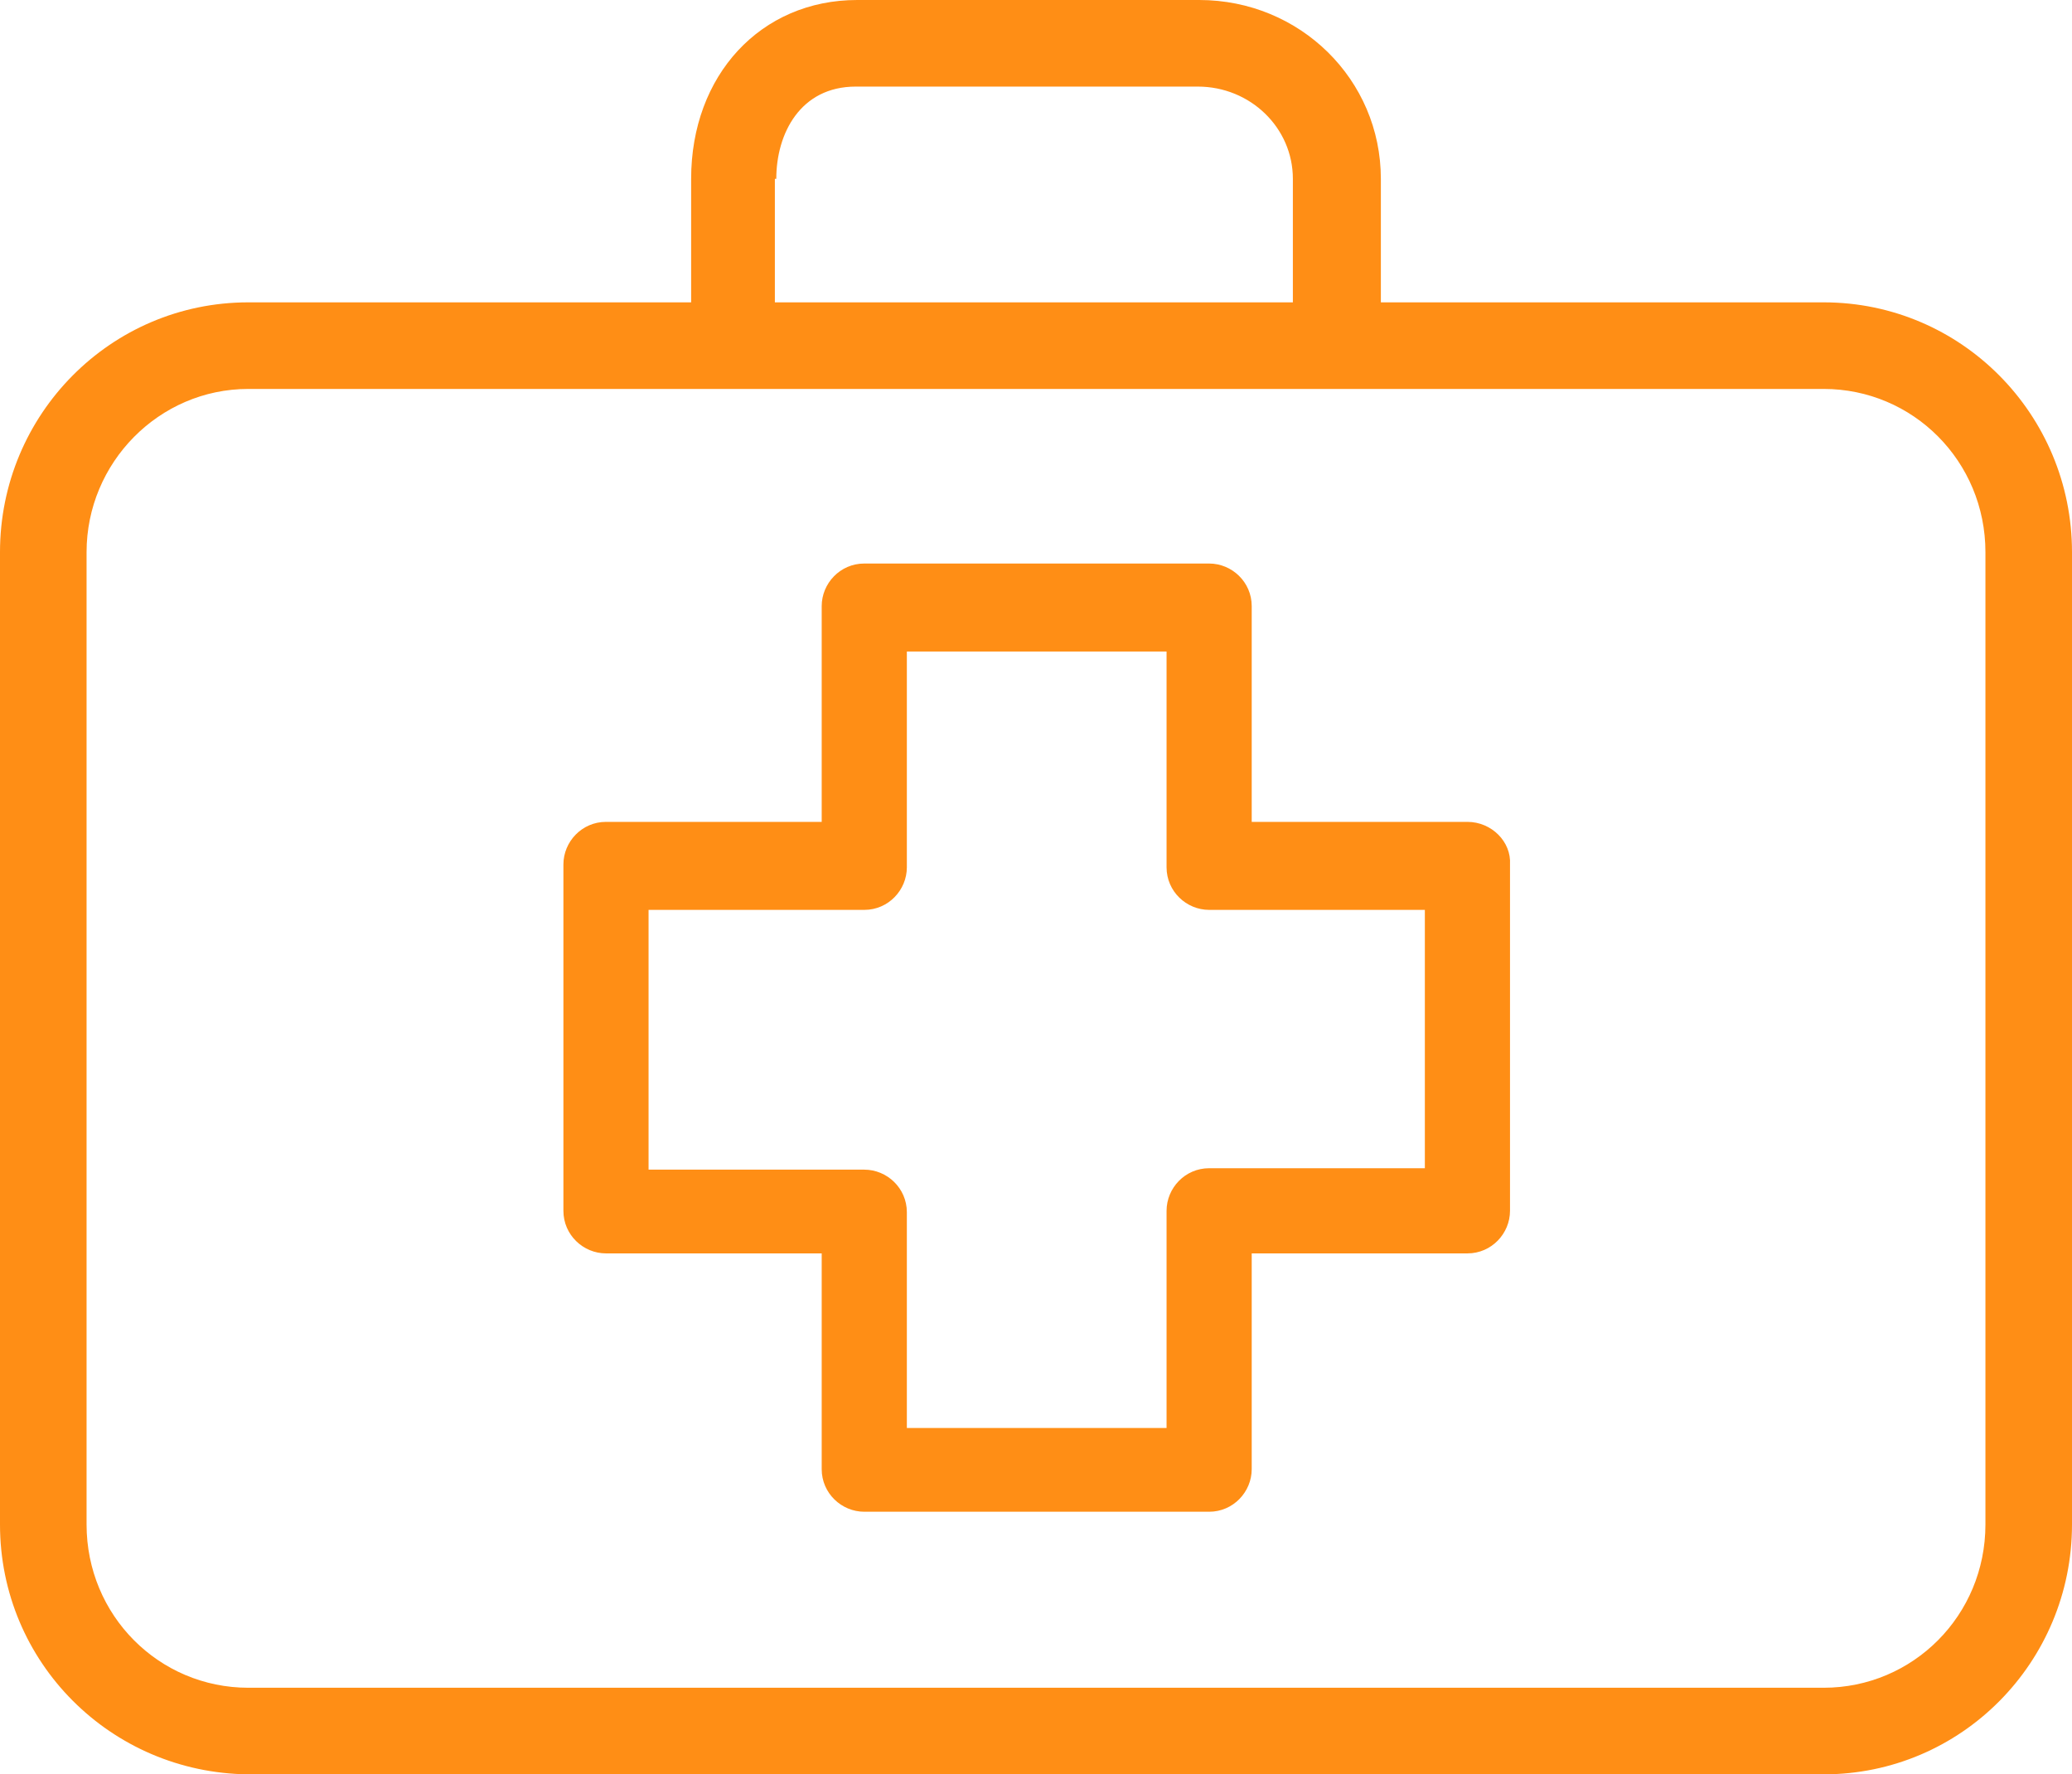
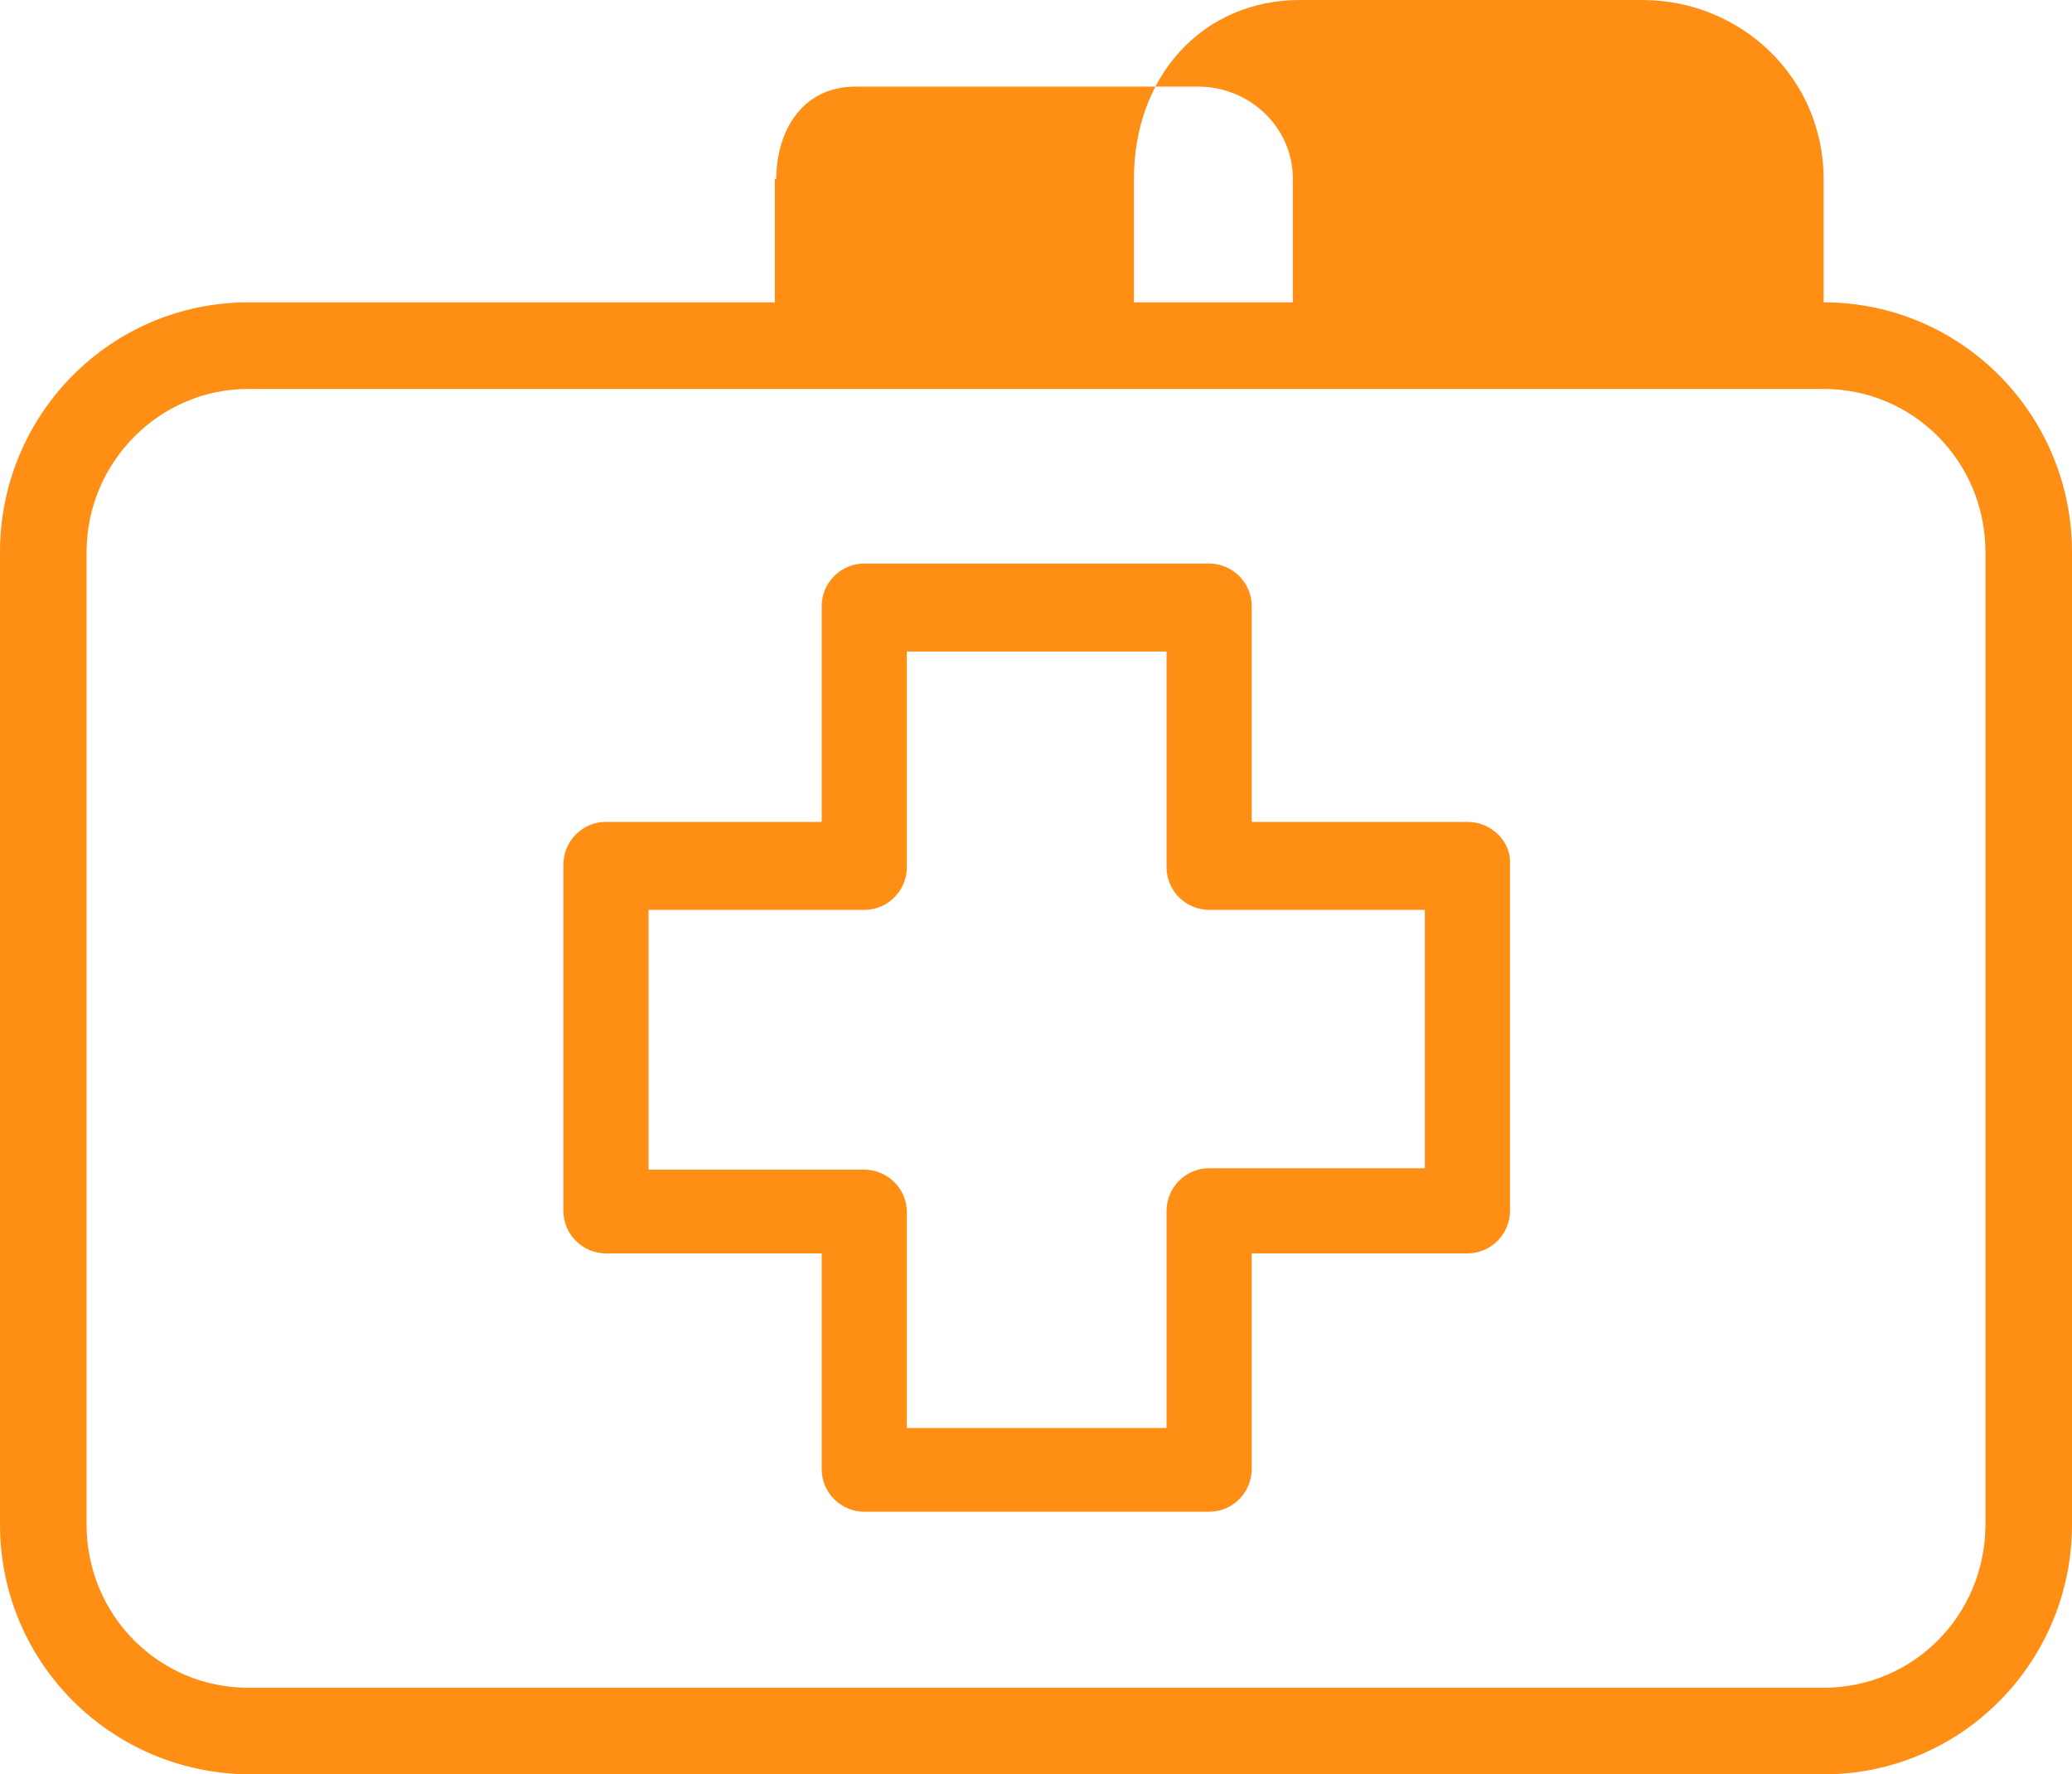
<svg xmlns="http://www.w3.org/2000/svg" version="1.1" id="Vrstva_3" x="0px" y="0px" width="146px" height="125px" viewBox="-264.5 353.4 146 125" style="enable-background:new -264.5 353.4 146 125;" xml:space="preserve">
  <style type="text/css">
	.st0{fill:#FF8E15;}
</style>
  <g>
    <g>
-       <path class="st0" d="M-161.1,411.3h-15.2v-15.2c0-1.7-1.4-3-3-3h-24.3c-1.7,0-3,1.4-3,3v15.2h-15.2c-1.7,0-3,1.4-3,3v24.4    c0,1.7,1.4,3,3,3h15.2v15.2c0,1.7,1.4,3,3,3h24.3c1.7,0,3-1.4,3-3v-15.2h15.2c1.7,0,3-1.4,3-3v-24.4    C-158,412.7-159.4,411.3-161.1,411.3z M-164.1,435.7h-15.2c-1.7,0-3,1.4-3,3V454h-18.3v-15.2c0-1.7-1.4-3-3-3h-15.2v-18.3h15.2    c1.7,0,3-1.4,3-3v-15.2h18.3v15.2c0,1.7,1.4,3,3,3h15.2V435.7z M-136,374.7h-31.2V366c0-7-5.7-12.6-12.8-12.6h-24.1    c-6.8,0-11.7,5.3-11.7,12.6v8.7H-247c-9.7,0-17.5,7.9-17.5,17.6v68.5c0,9.7,7.8,17.5,17.5,17.6h111c9.7,0,17.5-7.9,17.5-17.6    v-68.5C-118.5,382.6-126.3,374.7-136,374.7z M-209.8,366c0-3.2,1.7-6.5,5.6-6.5h24.1c3.7,0,6.7,2.9,6.7,6.5v8.7h-36.5V366z     M-136,472.3h-111c-6.3,0-11.4-5.1-11.4-11.5v-68.5c0-6.3,5.1-11.5,11.4-11.5h111c6.3,0,11.4,5.1,11.4,11.5v68.5h0    C-124.6,467.2-129.7,472.3-136,472.3z" />
+       <path class="st0" d="M-161.1,411.3h-15.2v-15.2c0-1.7-1.4-3-3-3h-24.3c-1.7,0-3,1.4-3,3v15.2h-15.2c-1.7,0-3,1.4-3,3v24.4    c0,1.7,1.4,3,3,3h15.2v15.2c0,1.7,1.4,3,3,3h24.3c1.7,0,3-1.4,3-3v-15.2h15.2c1.7,0,3-1.4,3-3v-24.4    C-158,412.7-159.4,411.3-161.1,411.3z M-164.1,435.7h-15.2c-1.7,0-3,1.4-3,3V454h-18.3v-15.2c0-1.7-1.4-3-3-3h-15.2v-18.3h15.2    c1.7,0,3-1.4,3-3v-15.2h18.3v15.2c0,1.7,1.4,3,3,3h15.2V435.7z M-136,374.7V366c0-7-5.7-12.6-12.8-12.6h-24.1    c-6.8,0-11.7,5.3-11.7,12.6v8.7H-247c-9.7,0-17.5,7.9-17.5,17.6v68.5c0,9.7,7.8,17.5,17.5,17.6h111c9.7,0,17.5-7.9,17.5-17.6    v-68.5C-118.5,382.6-126.3,374.7-136,374.7z M-209.8,366c0-3.2,1.7-6.5,5.6-6.5h24.1c3.7,0,6.7,2.9,6.7,6.5v8.7h-36.5V366z     M-136,472.3h-111c-6.3,0-11.4-5.1-11.4-11.5v-68.5c0-6.3,5.1-11.5,11.4-11.5h111c6.3,0,11.4,5.1,11.4,11.5v68.5h0    C-124.6,467.2-129.7,472.3-136,472.3z" />
    </g>
  </g>
</svg>